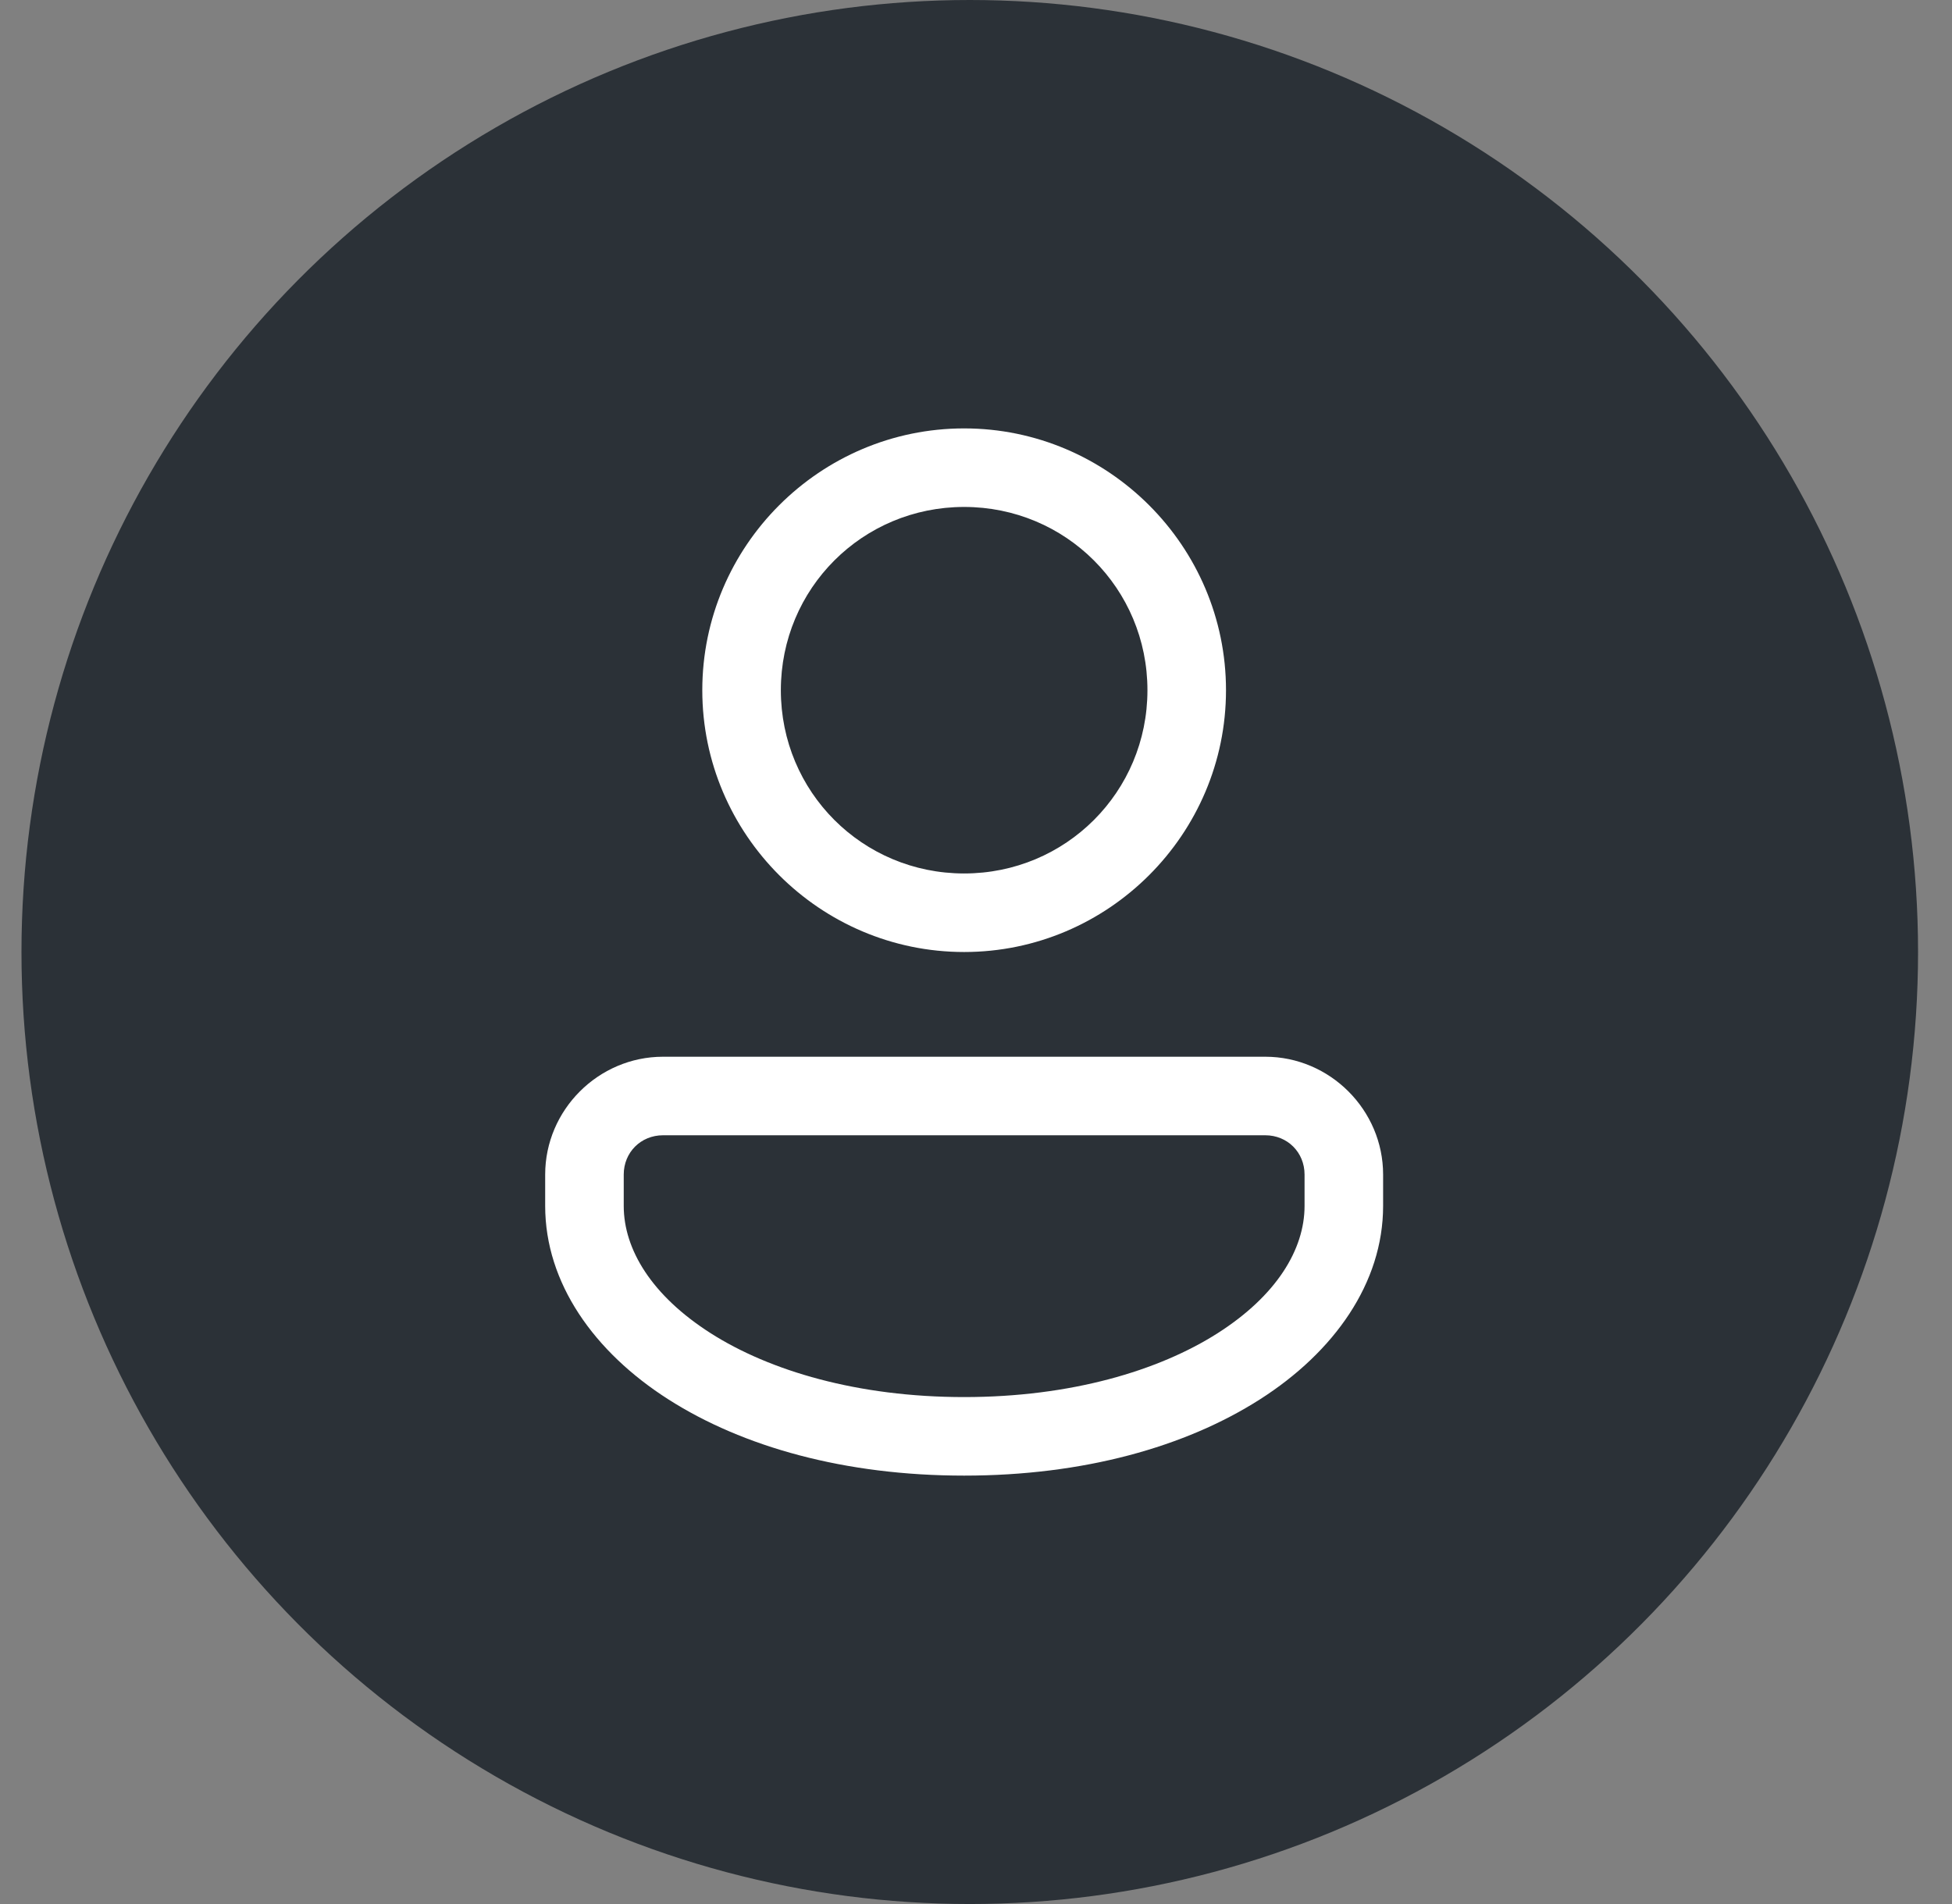
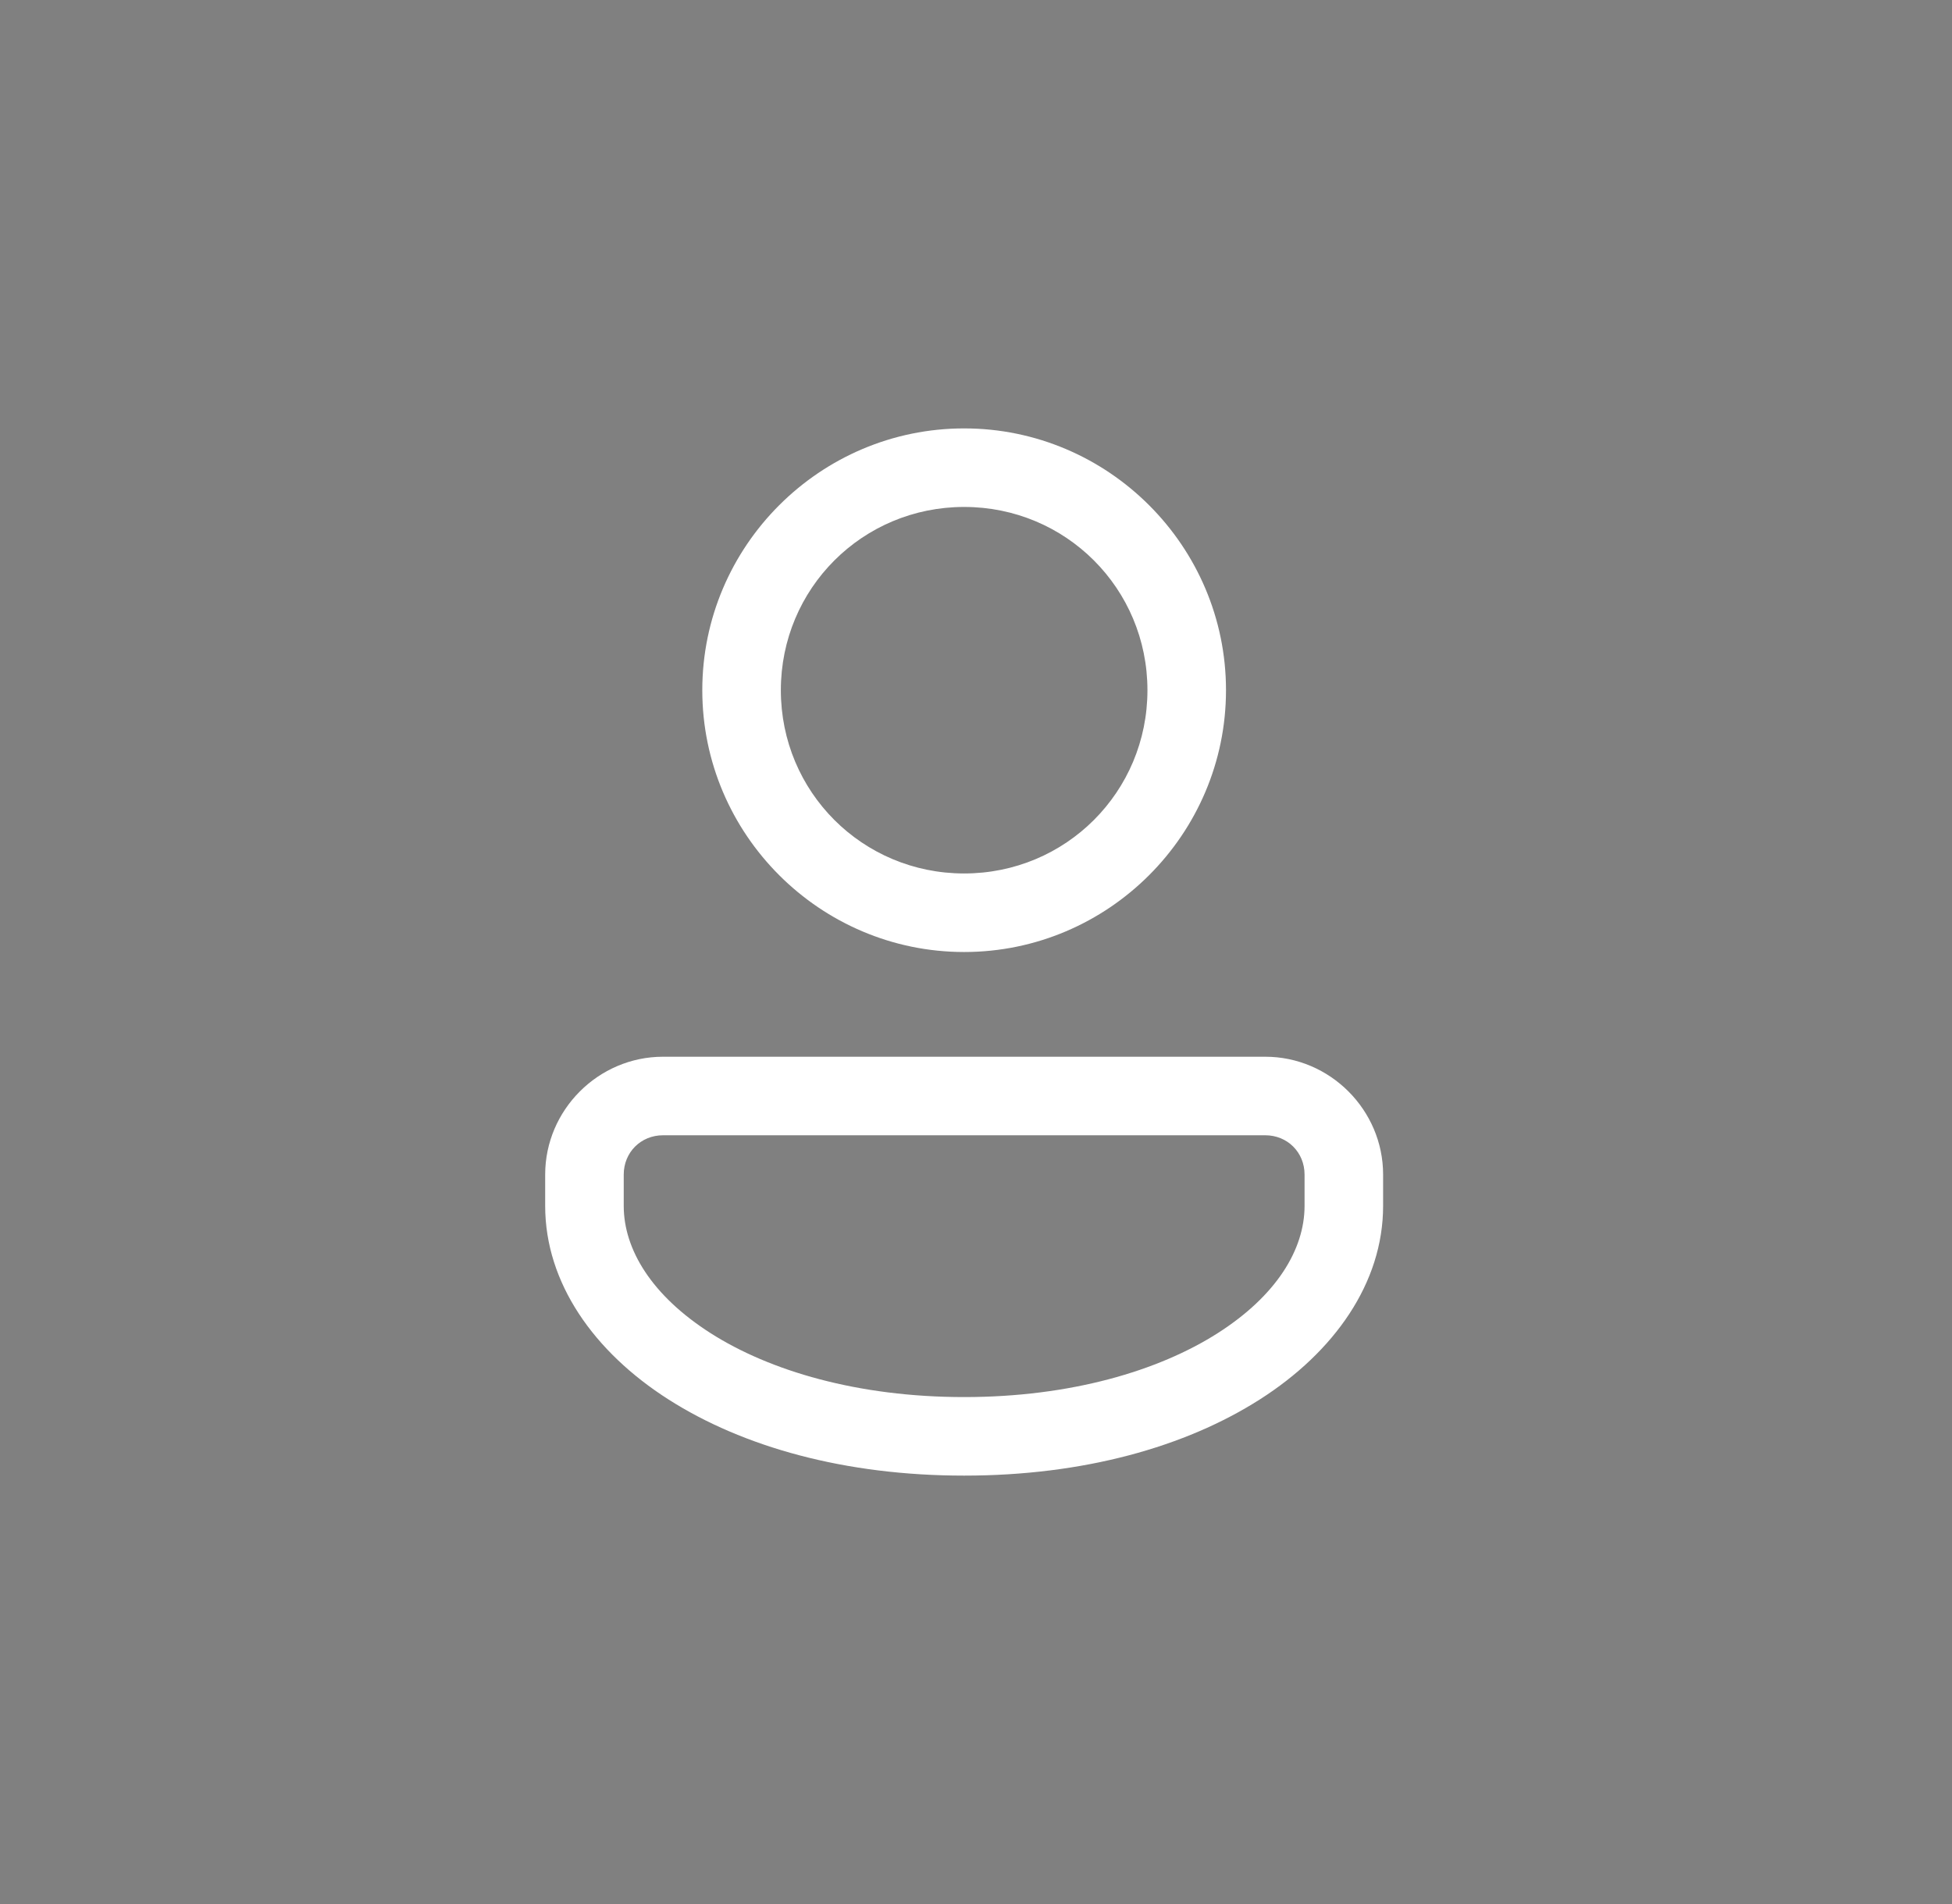
<svg xmlns="http://www.w3.org/2000/svg" width="41px" height="40px" viewBox="0 0 41 40" version="1.1">
  <rect x="0" y="0" width="41" height="40" fill="#808080" stroke="none" />
  <title>client_icon</title>
  <g id="fadoua.dev/landing" stroke="none" stroke-width="1" fill="none" fill-rule="evenodd">
    <g id="Project" transform="translate(-647, -1116)">
      <g id="Project-Info" transform="translate(200, 1113)">
        <g id="client_icon" transform="translate(447.451, 3)">
-           <ellipse id="background" fill="#2B3137" cx="19.918" cy="20" rx="19.918" ry="20" />
          <g id="icons8-account" transform="translate(11, 9)" fill="#FFFFFF" fill-rule="nonzero">
            <path d="M8.8,0 C5.772,0 3.3,2.472 3.3,5.5 C3.3,8.528 5.772,11 8.8,11 C11.828,11 14.3,8.528 14.3,5.5 C14.3,2.472 11.828,0 8.8,0 Z M8.8,1.65 C10.936,1.65 12.65,3.364 12.65,5.5 C12.65,7.636 10.936,9.35 8.8,9.35 C6.664,9.35 4.95,7.636 4.95,5.5 C4.95,3.364 6.664,1.65 8.8,1.65 Z M2.475,13.2 C1.118,13.2 0,14.318 0,15.675 L0,16.335 C0,17.952 1.026,19.403 2.59,20.4 C4.154,21.398 6.295,22 8.8,22 C11.305,22 13.446,21.398 15.01,20.4 C16.574,19.403 17.6,17.952 17.6,16.335 L17.6,15.675 C17.6,14.318 16.482,13.2 15.125,13.2 L2.475,13.2 Z M2.475,14.85 L15.125,14.85 C15.591,14.85 15.95,15.209 15.95,15.675 L15.95,16.335 C15.95,17.25 15.36,18.22 14.123,19.009 C12.885,19.798 11.038,20.35 8.8,20.35 C6.562,20.35 4.715,19.798 3.477,19.009 C2.24,18.22 1.65,17.25 1.65,16.335 L1.65,15.675 C1.65,15.209 2.009,14.85 2.475,14.85 Z" id="Shape" />
          </g>
        </g>
      </g>
    </g>
  </g>
</svg>